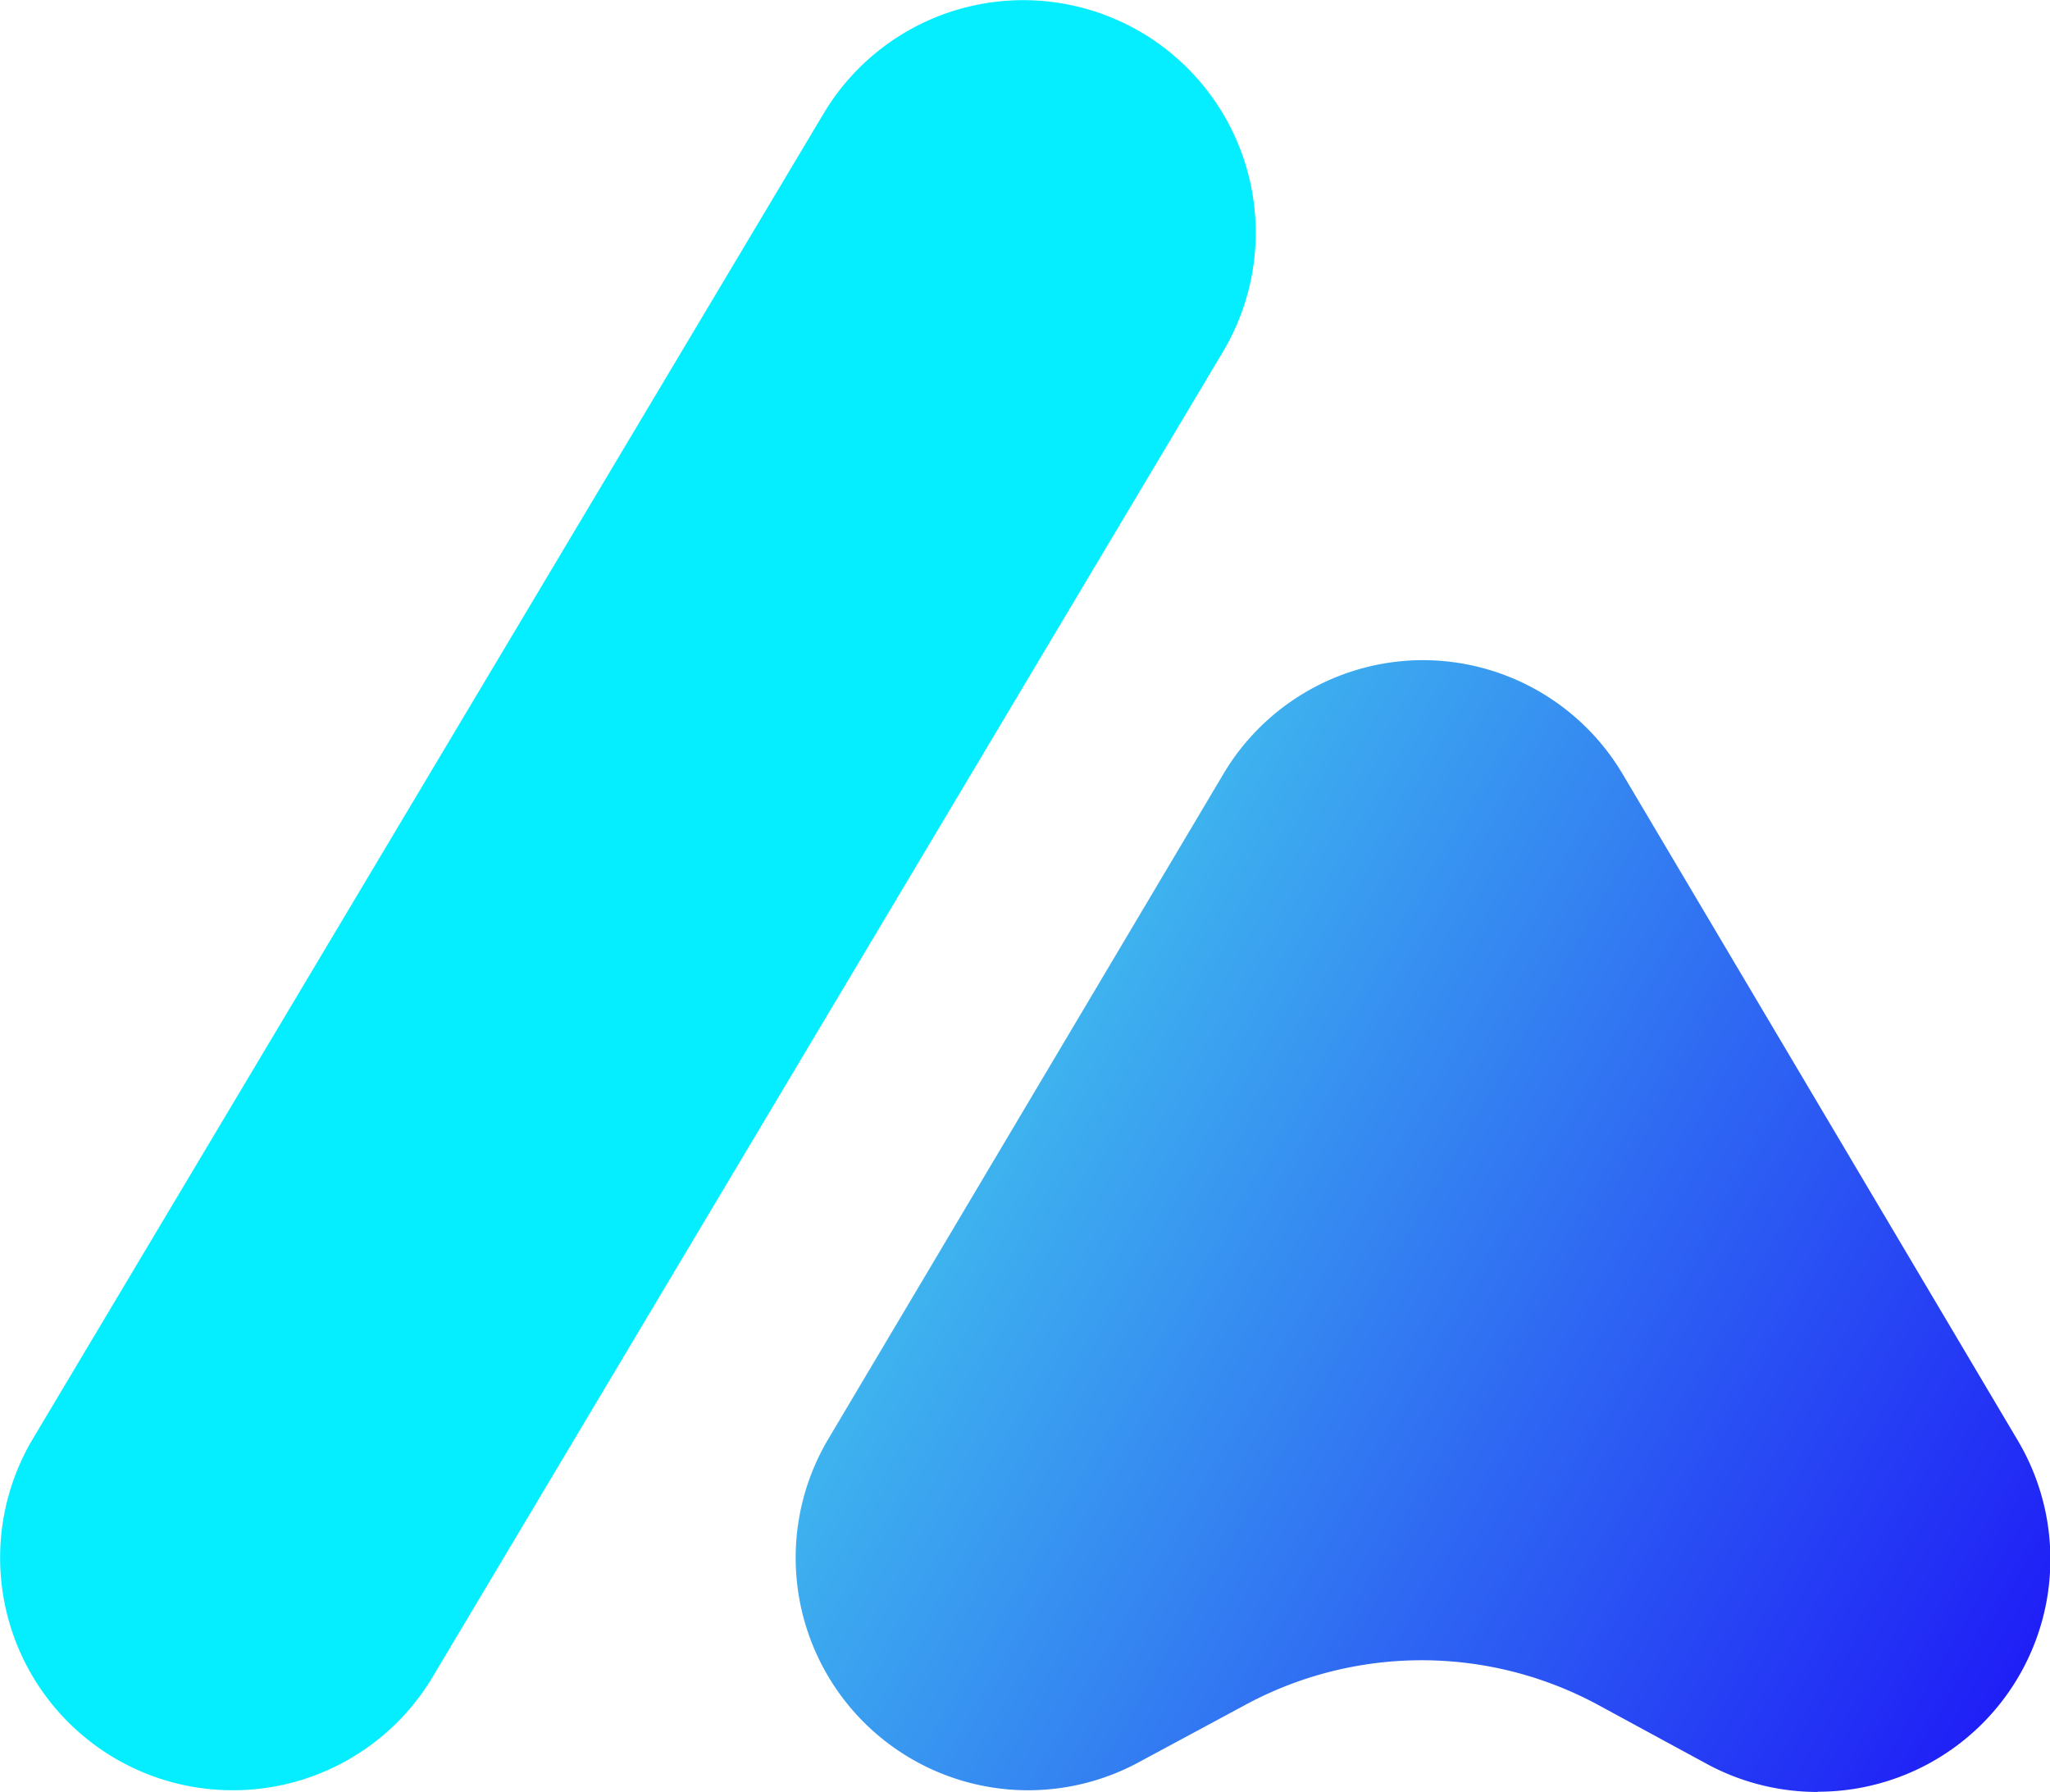
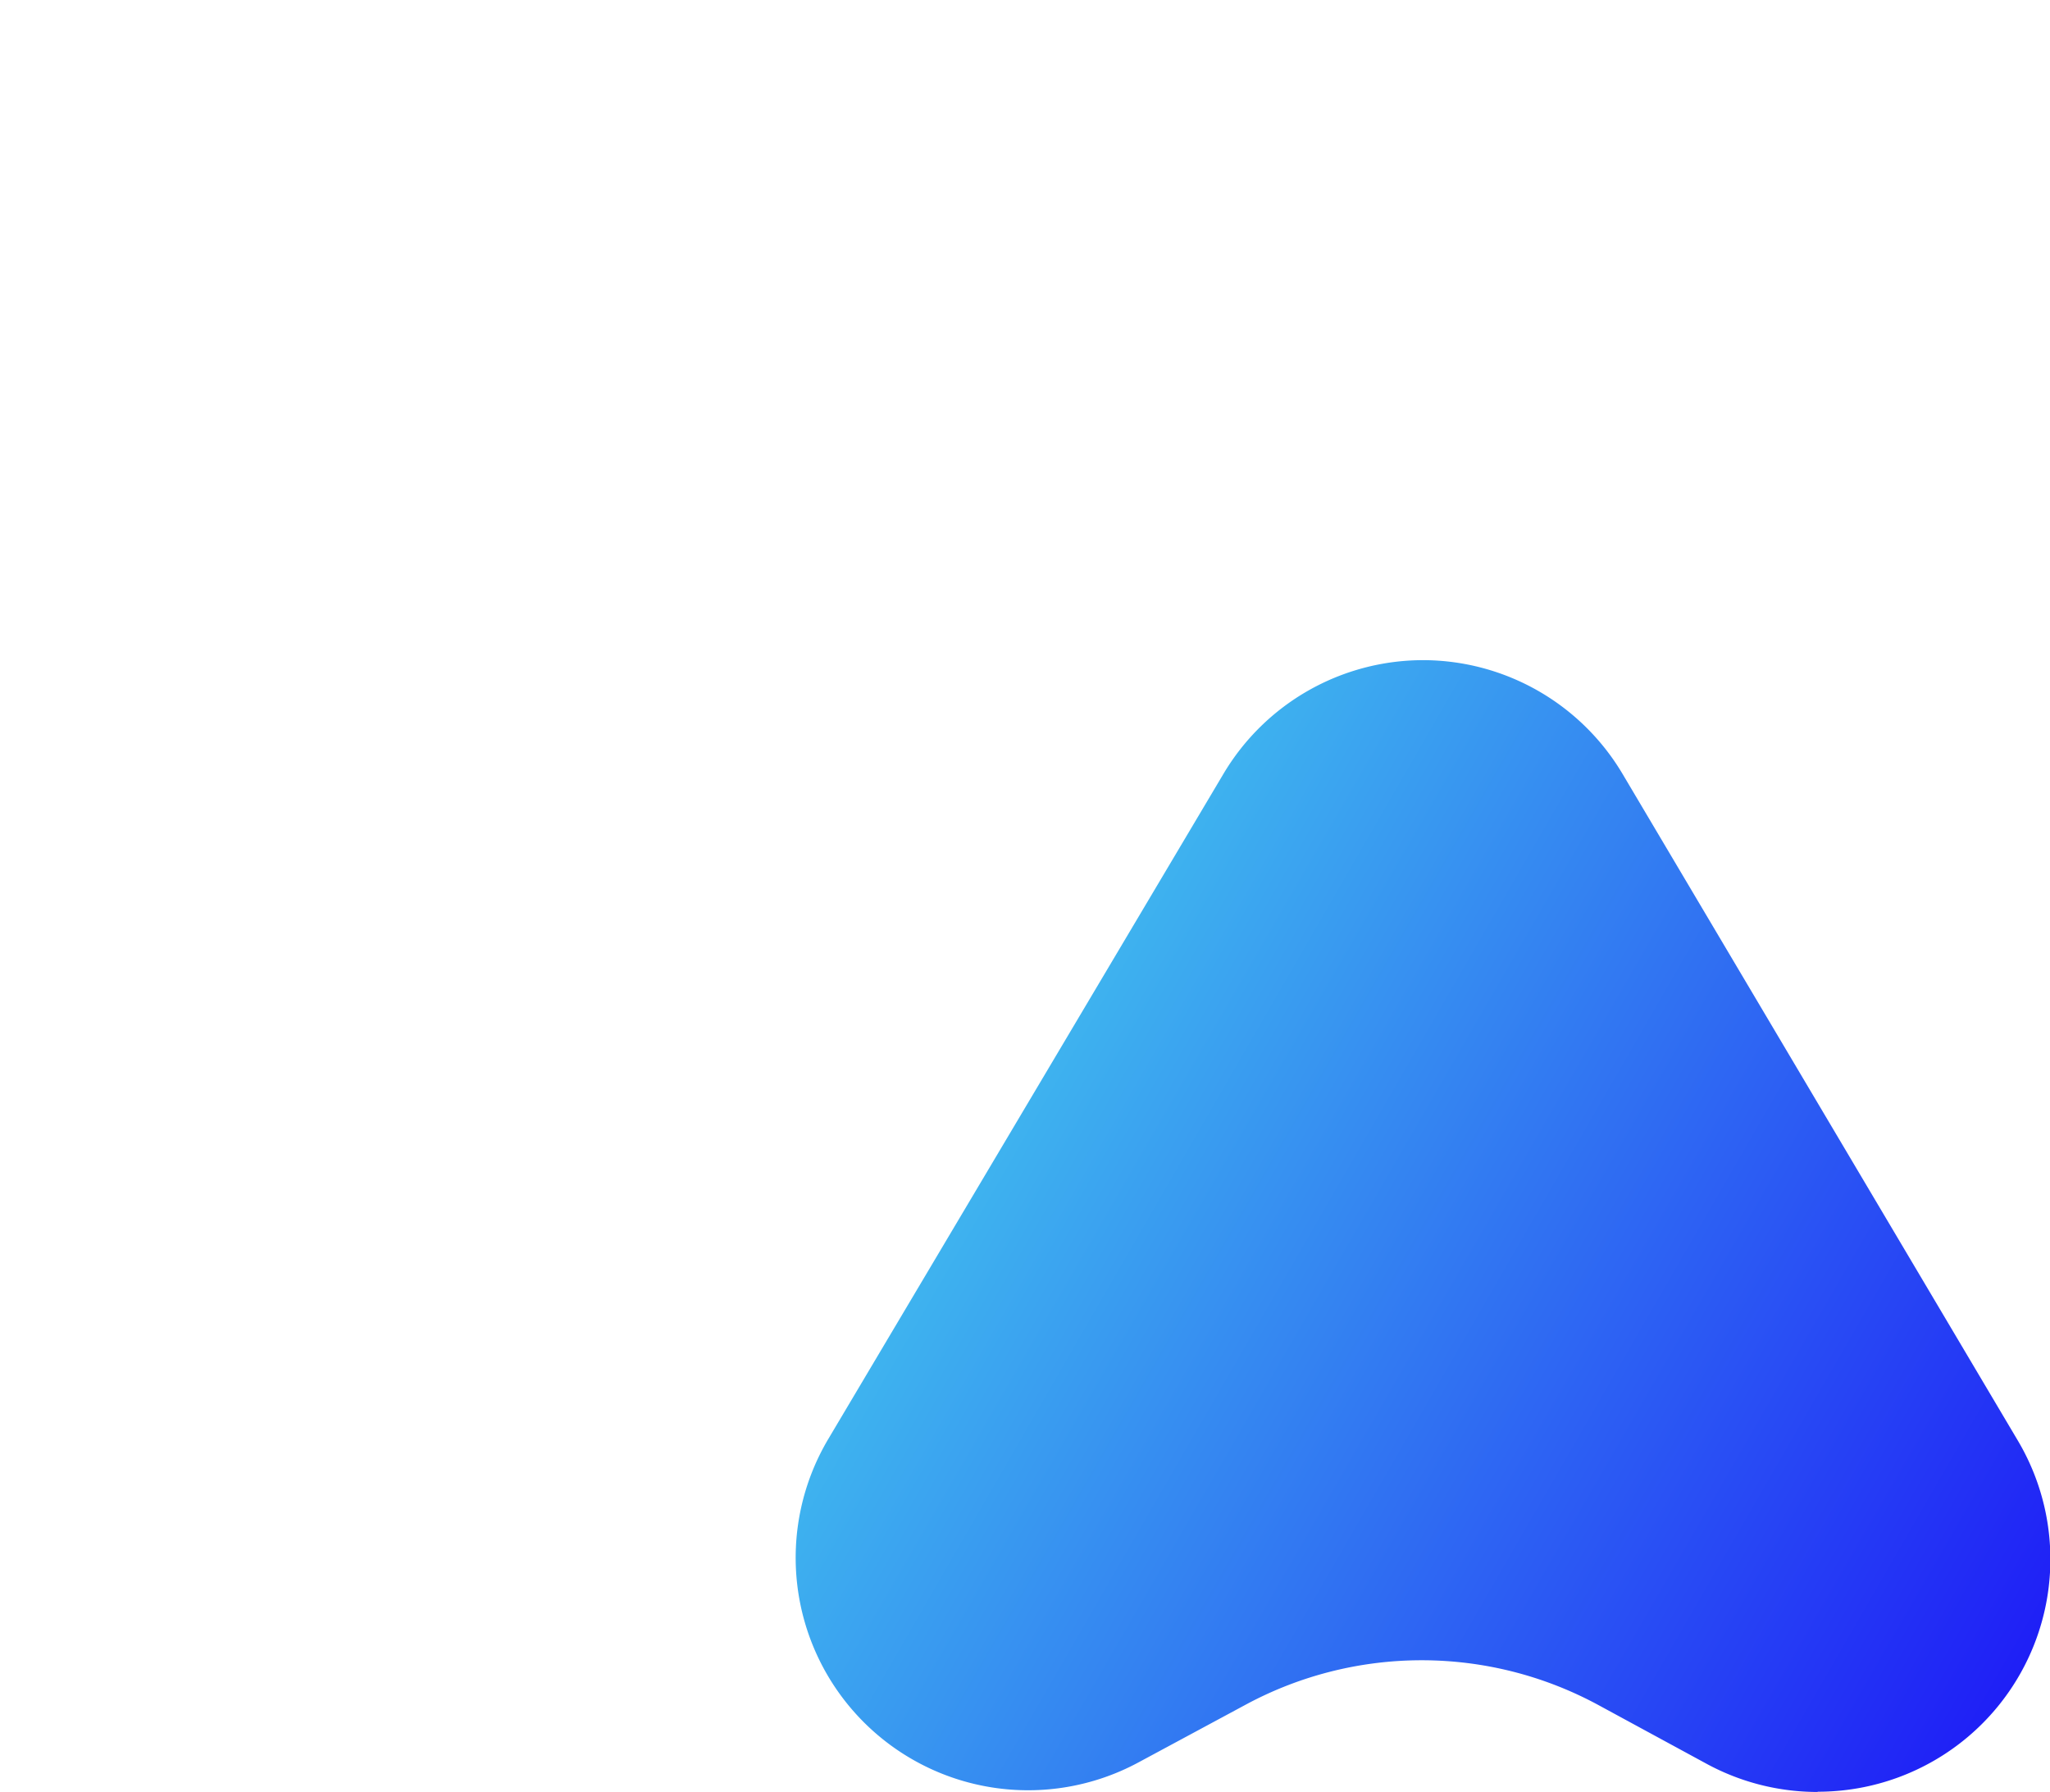
<svg xmlns="http://www.w3.org/2000/svg" viewBox="0 0 264.56 231.22">
  <defs>
    <style>.cls-1{fill:#04eeff;}.cls-2{fill:url(#linear-gradient);}</style>
    <linearGradient id="linear-gradient" x1="131.63" y1="142.8" x2="260.11" y2="216.97" gradientUnits="userSpaceOnUse">
      <stop offset="0" stop-color="#3eb3ef" />
      <stop offset="1" stop-color="#1f1ff6" />
    </linearGradient>
  </defs>
  <title>Asset 6</title>
  <g id="Layer_2" data-name="Layer 2">
    <g id="Layer_1-2" data-name="Layer 1">
-       <path class="cls-1" d="M30,231A30,30,0,0,1,4.24,185.65l102.05-171a30,30,0,1,1,51.53,30.75l-102,171A30,30,0,0,1,30,231Z" />
      <path class="cls-2" d="M234.55,231.22a30,30,0,0,1-14.3-3.63l-13.89-7.54a47.87,47.87,0,0,0-45.64-.07l-13.84,7.45a30,30,0,0,1-40-41.73l51-85.83a30,30,0,0,1,25.8-14.69h0A30,30,0,0,1,209.42,99.9l51,86a30,30,0,0,1-25.82,45.29Z" />
    </g>
  </g>
</svg>